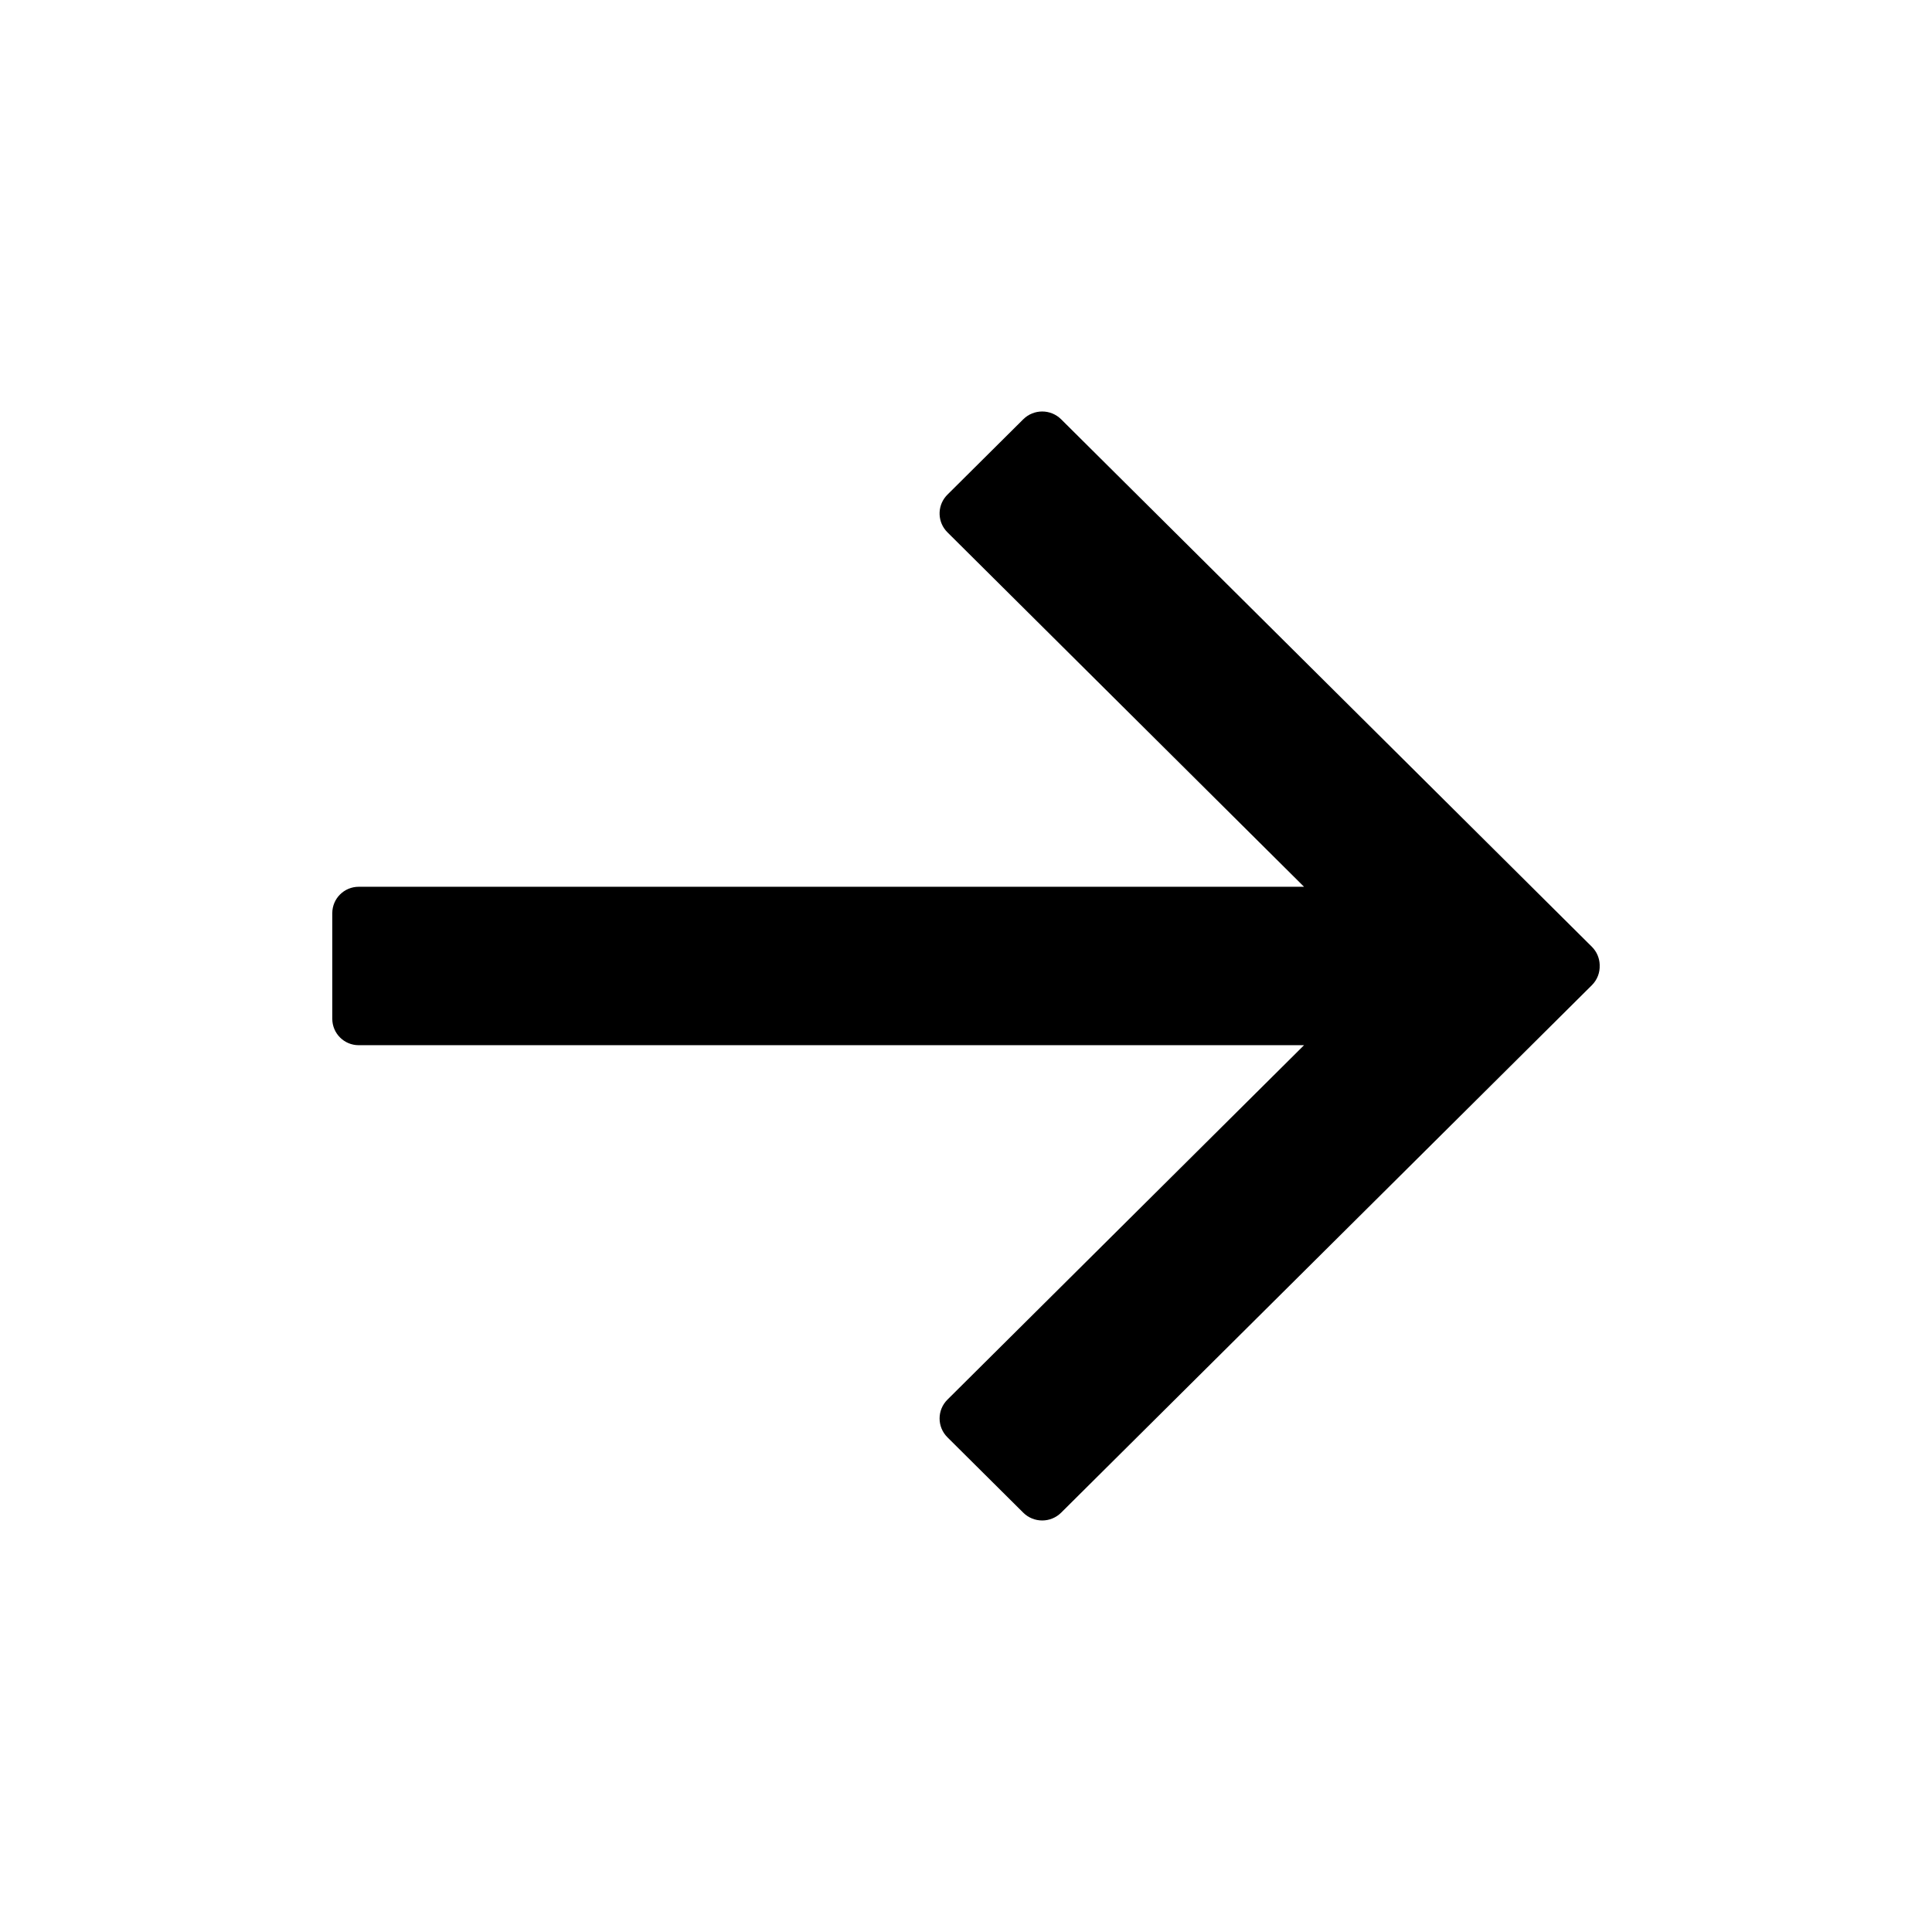
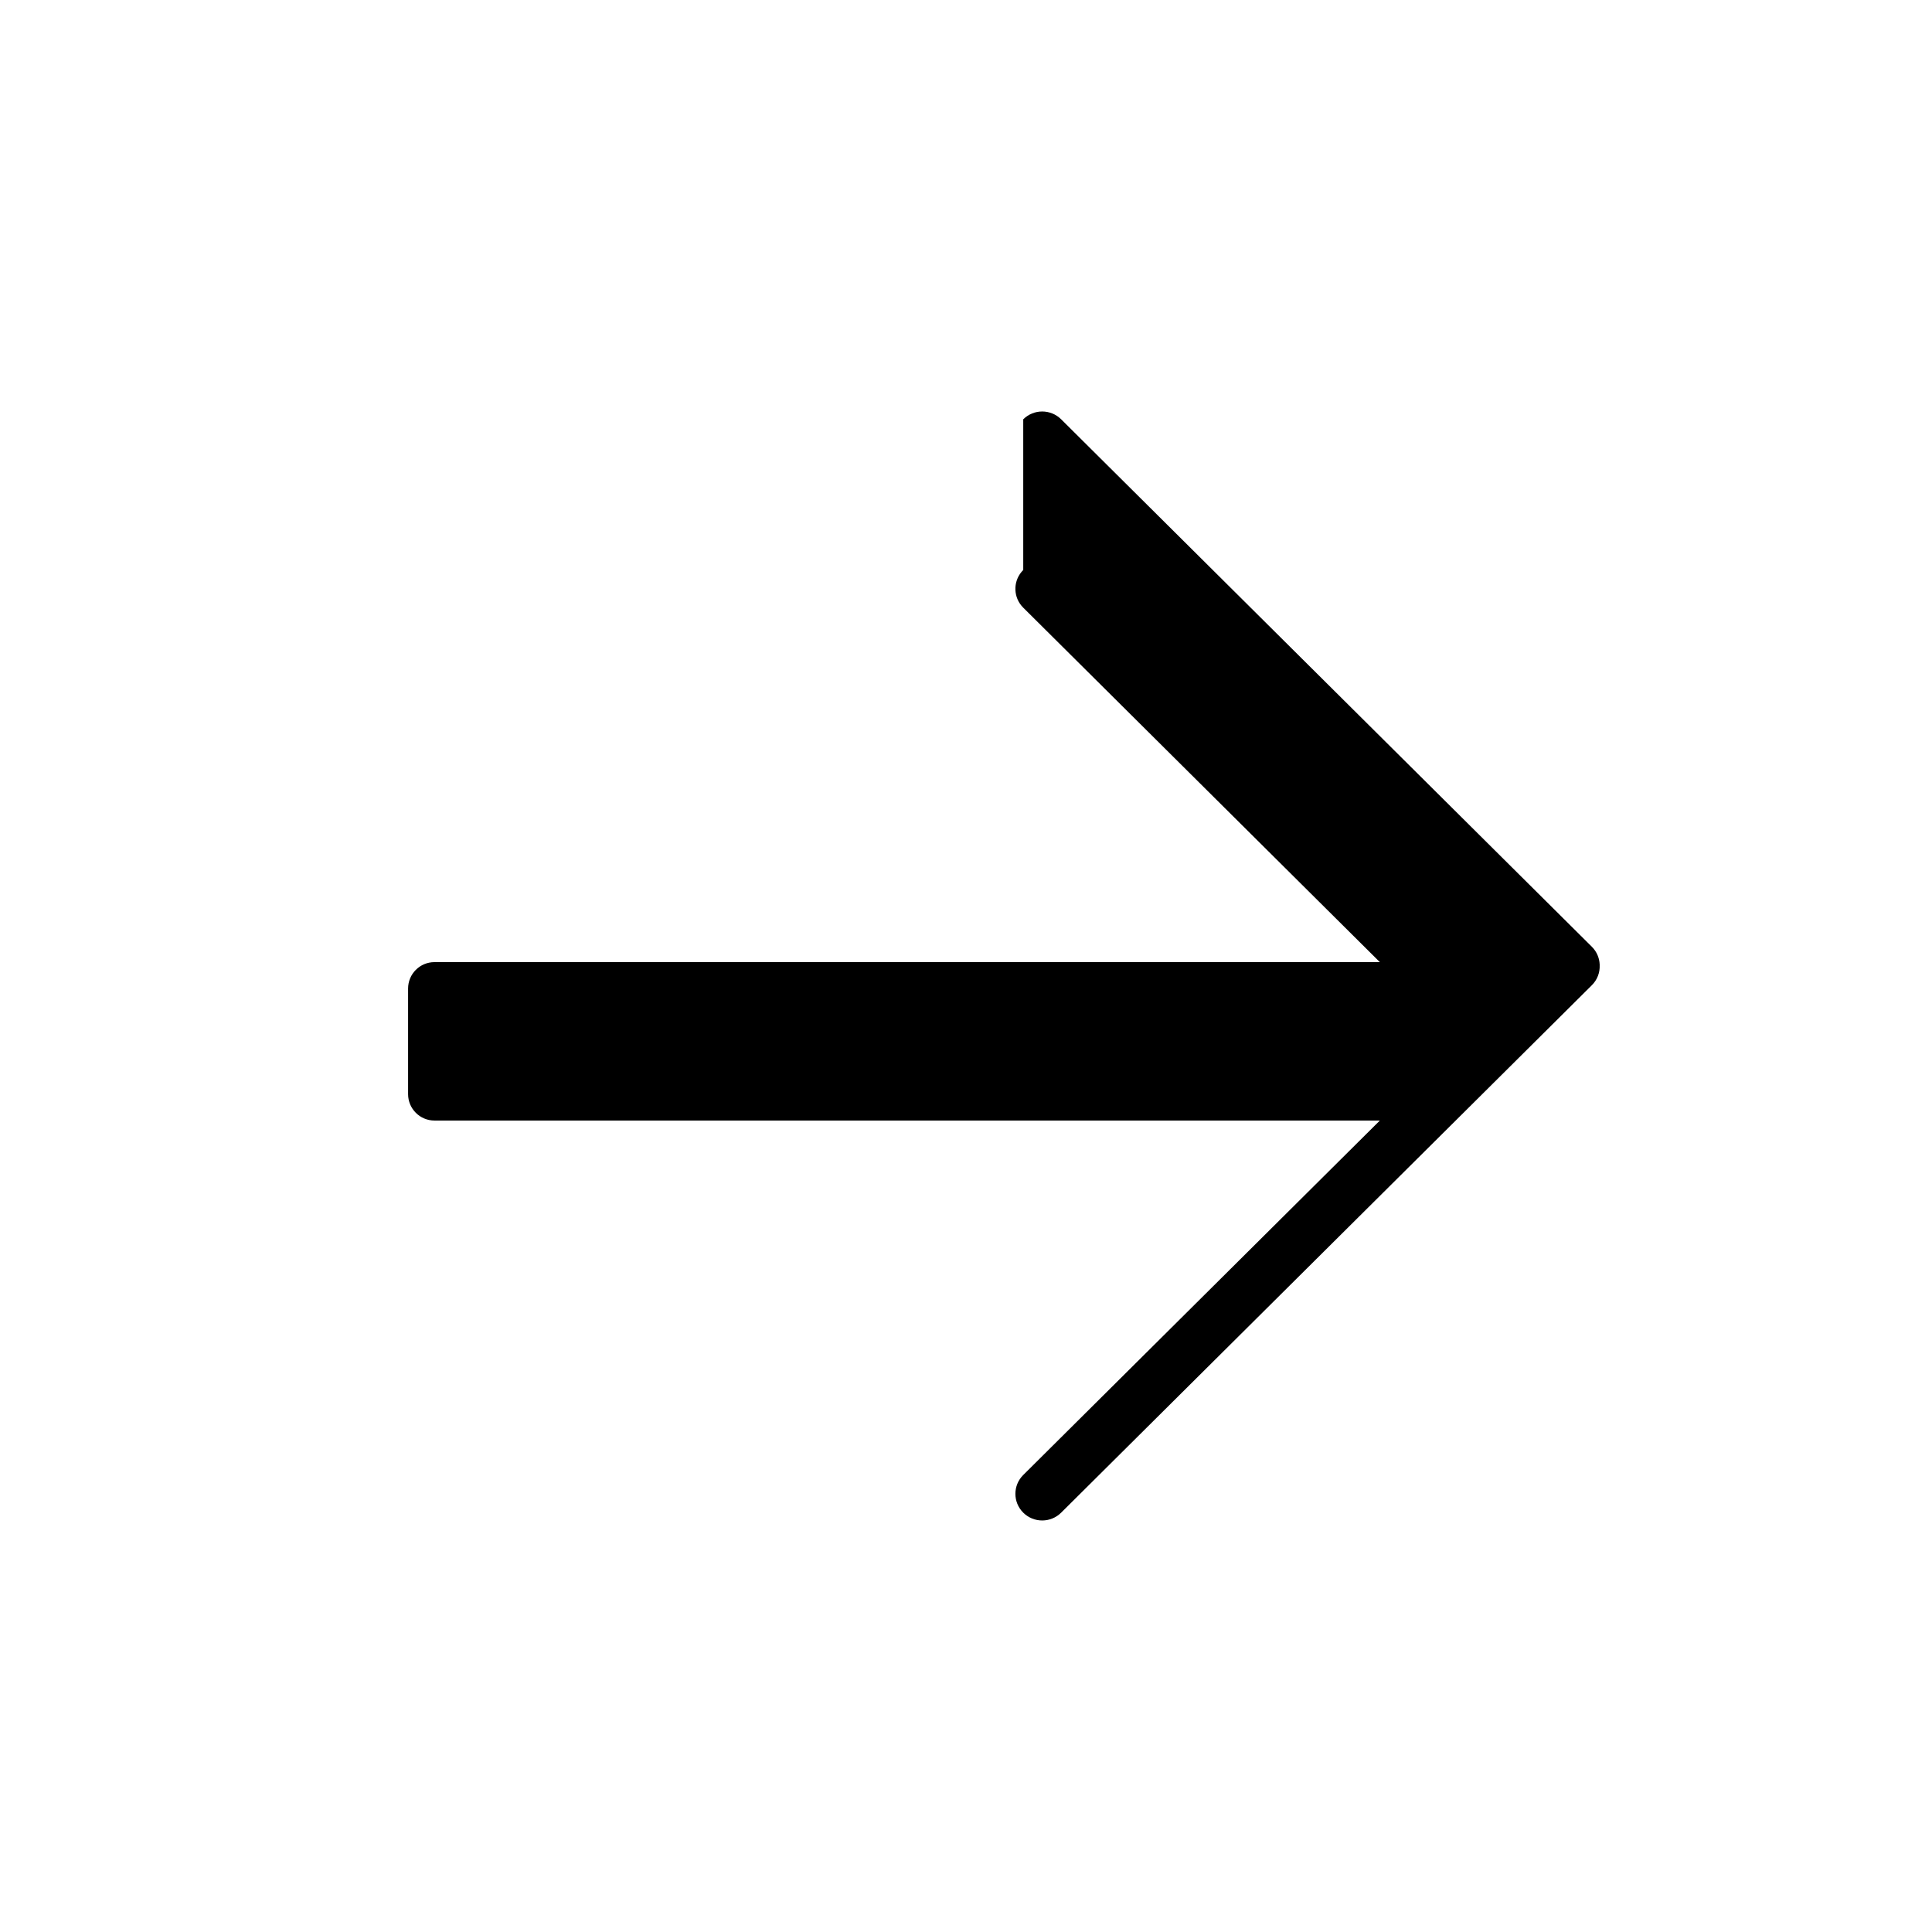
<svg xmlns="http://www.w3.org/2000/svg" fill="#000000" width="800px" height="800px" version="1.1" viewBox="144 144 512 512">
-   <path d="m415.17 255.12c2.773-2.758 7.273-2.758 10.047 0l140.64 139.78c1.312 1.305 2.004 2.996 2.074 4.707v0.207c0.078 1.902-0.613 3.828-2.074 5.277l-140.64 139.78c-2.773 2.758-7.273 2.758-10.047 0l-20.09-19.969c-2.773-2.758-2.773-7.227 0-9.984l94.504-93.93h-250.53c-3.863 0-6.996-3.133-6.996-7v-27.988c0-3.863 3.133-6.996 6.996-6.996h250.53l-94.504-93.934c-2.629-2.613-2.766-6.762-0.414-9.535l0.414-0.449z" fill-rule="evenodd" />
+   <path d="m415.17 255.12c2.773-2.758 7.273-2.758 10.047 0l140.64 139.78c1.312 1.305 2.004 2.996 2.074 4.707v0.207c0.078 1.902-0.613 3.828-2.074 5.277l-140.64 139.78c-2.773 2.758-7.273 2.758-10.047 0c-2.773-2.758-2.773-7.227 0-9.984l94.504-93.93h-250.53c-3.863 0-6.996-3.133-6.996-7v-27.988c0-3.863 3.133-6.996 6.996-6.996h250.53l-94.504-93.934c-2.629-2.613-2.766-6.762-0.414-9.535l0.414-0.449z" fill-rule="evenodd" />
</svg>